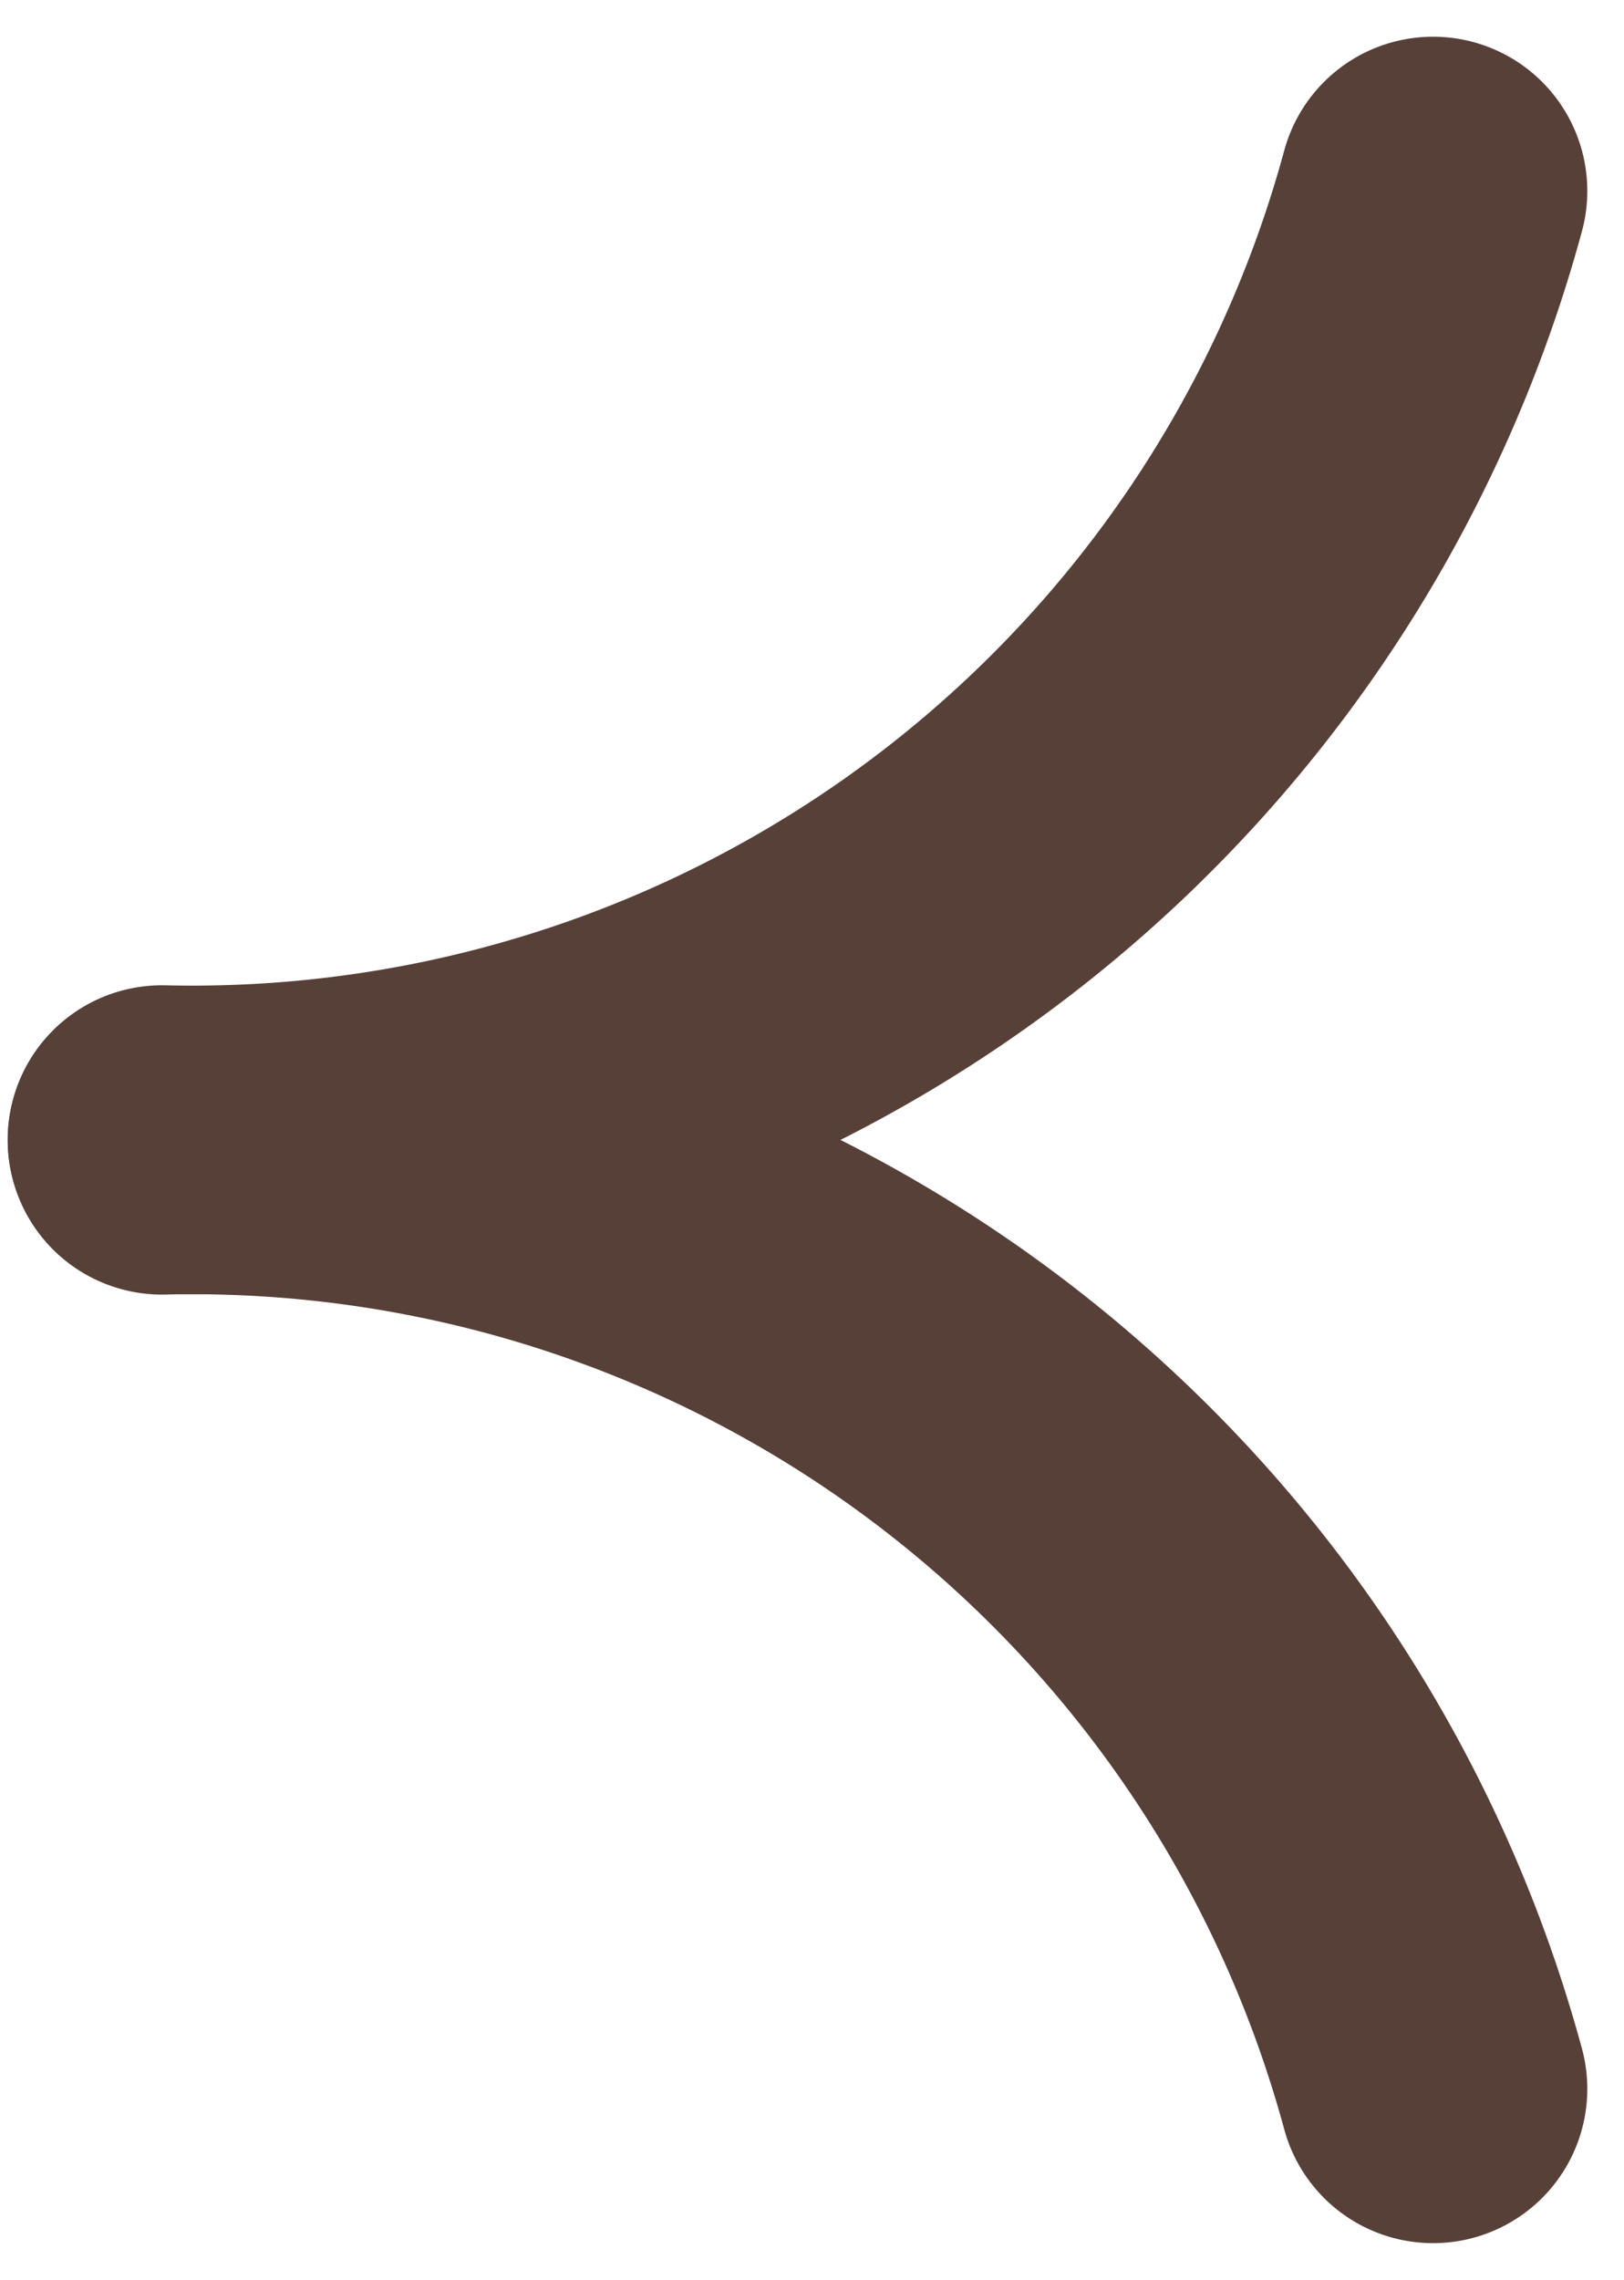
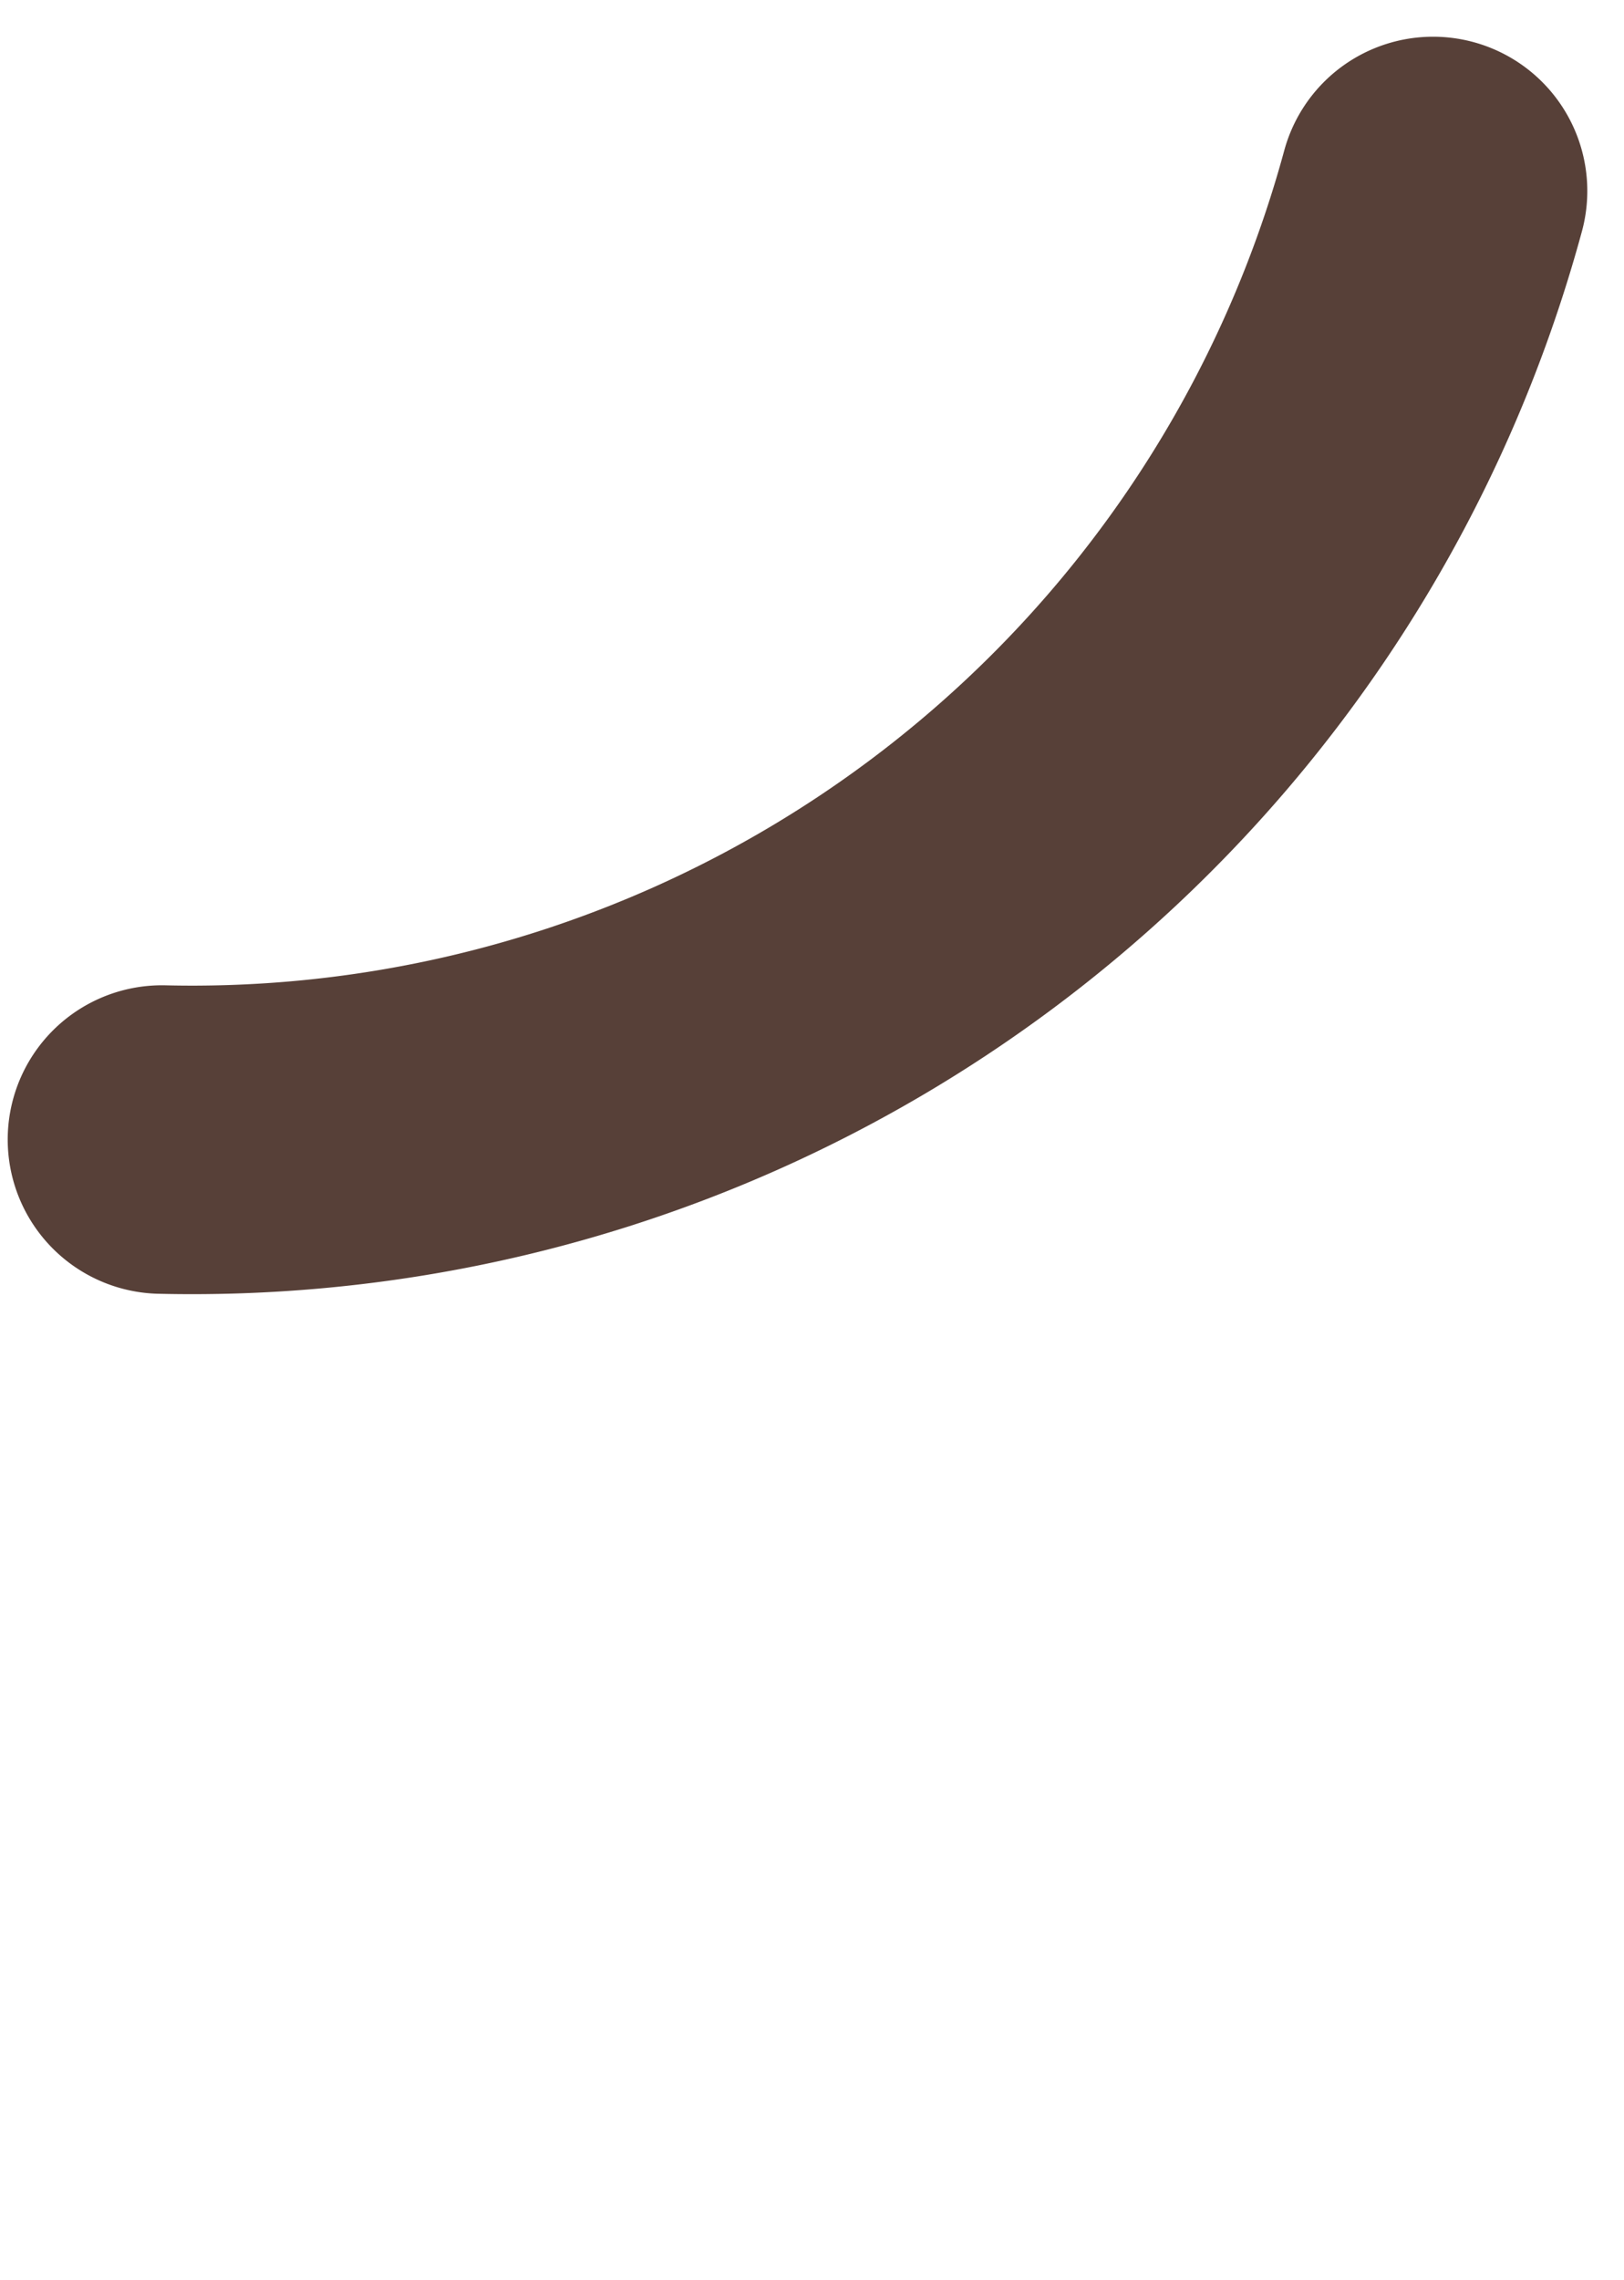
<svg xmlns="http://www.w3.org/2000/svg" width="10.53" height="14.778" viewBox="0 0 10.53 14.778">
  <g id="グループ_3269" data-name="グループ 3269" transform="translate(1.05 1.238)">
    <path id="パス_4290" data-name="パス 4290" d="M17.537-4.97A8.338,8.338,0,0,1,9.295,1.179" transform="translate(-9.295 4.97)" fill="none" stroke="#574038" stroke-linecap="round" stroke-width="2" />
-     <path id="パス_4291" data-name="パス 4291" d="M17.537,1.182A8.338,8.338,0,0,0,9.295-4.967" transform="translate(-9.295 11.121)" fill="none" stroke="#574038" stroke-linecap="round" stroke-width="2" />
  </g>
</svg>